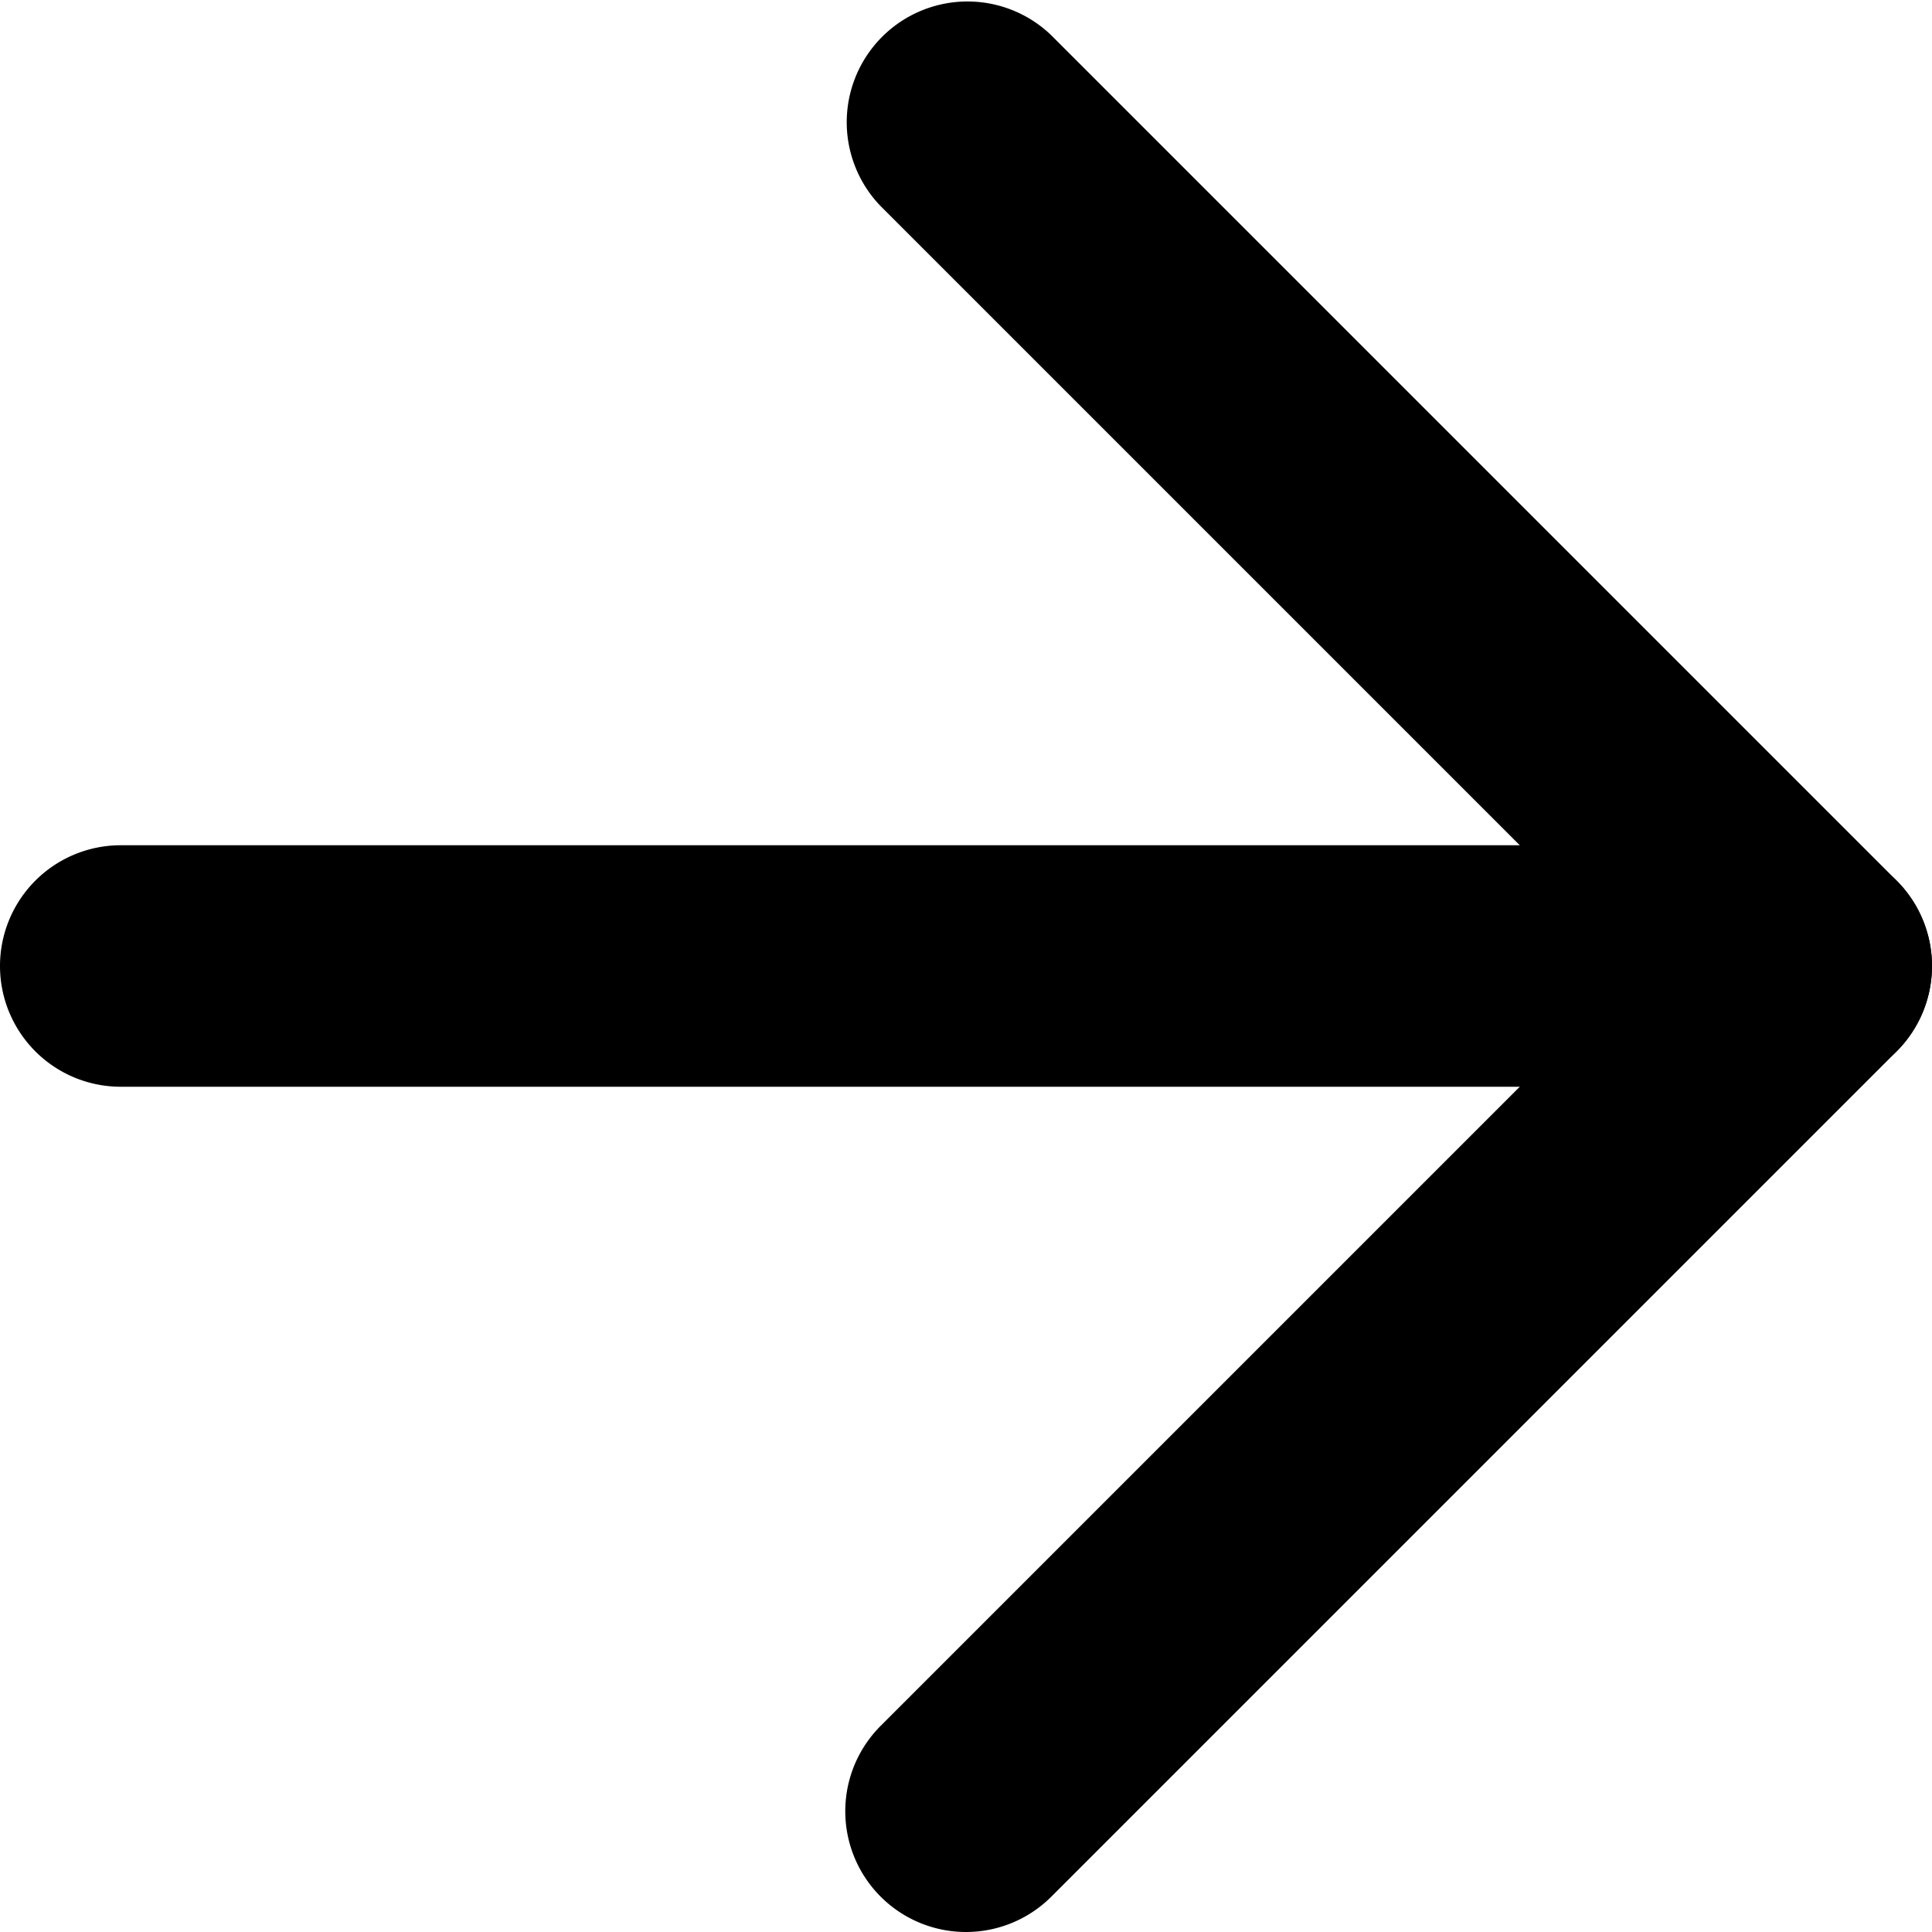
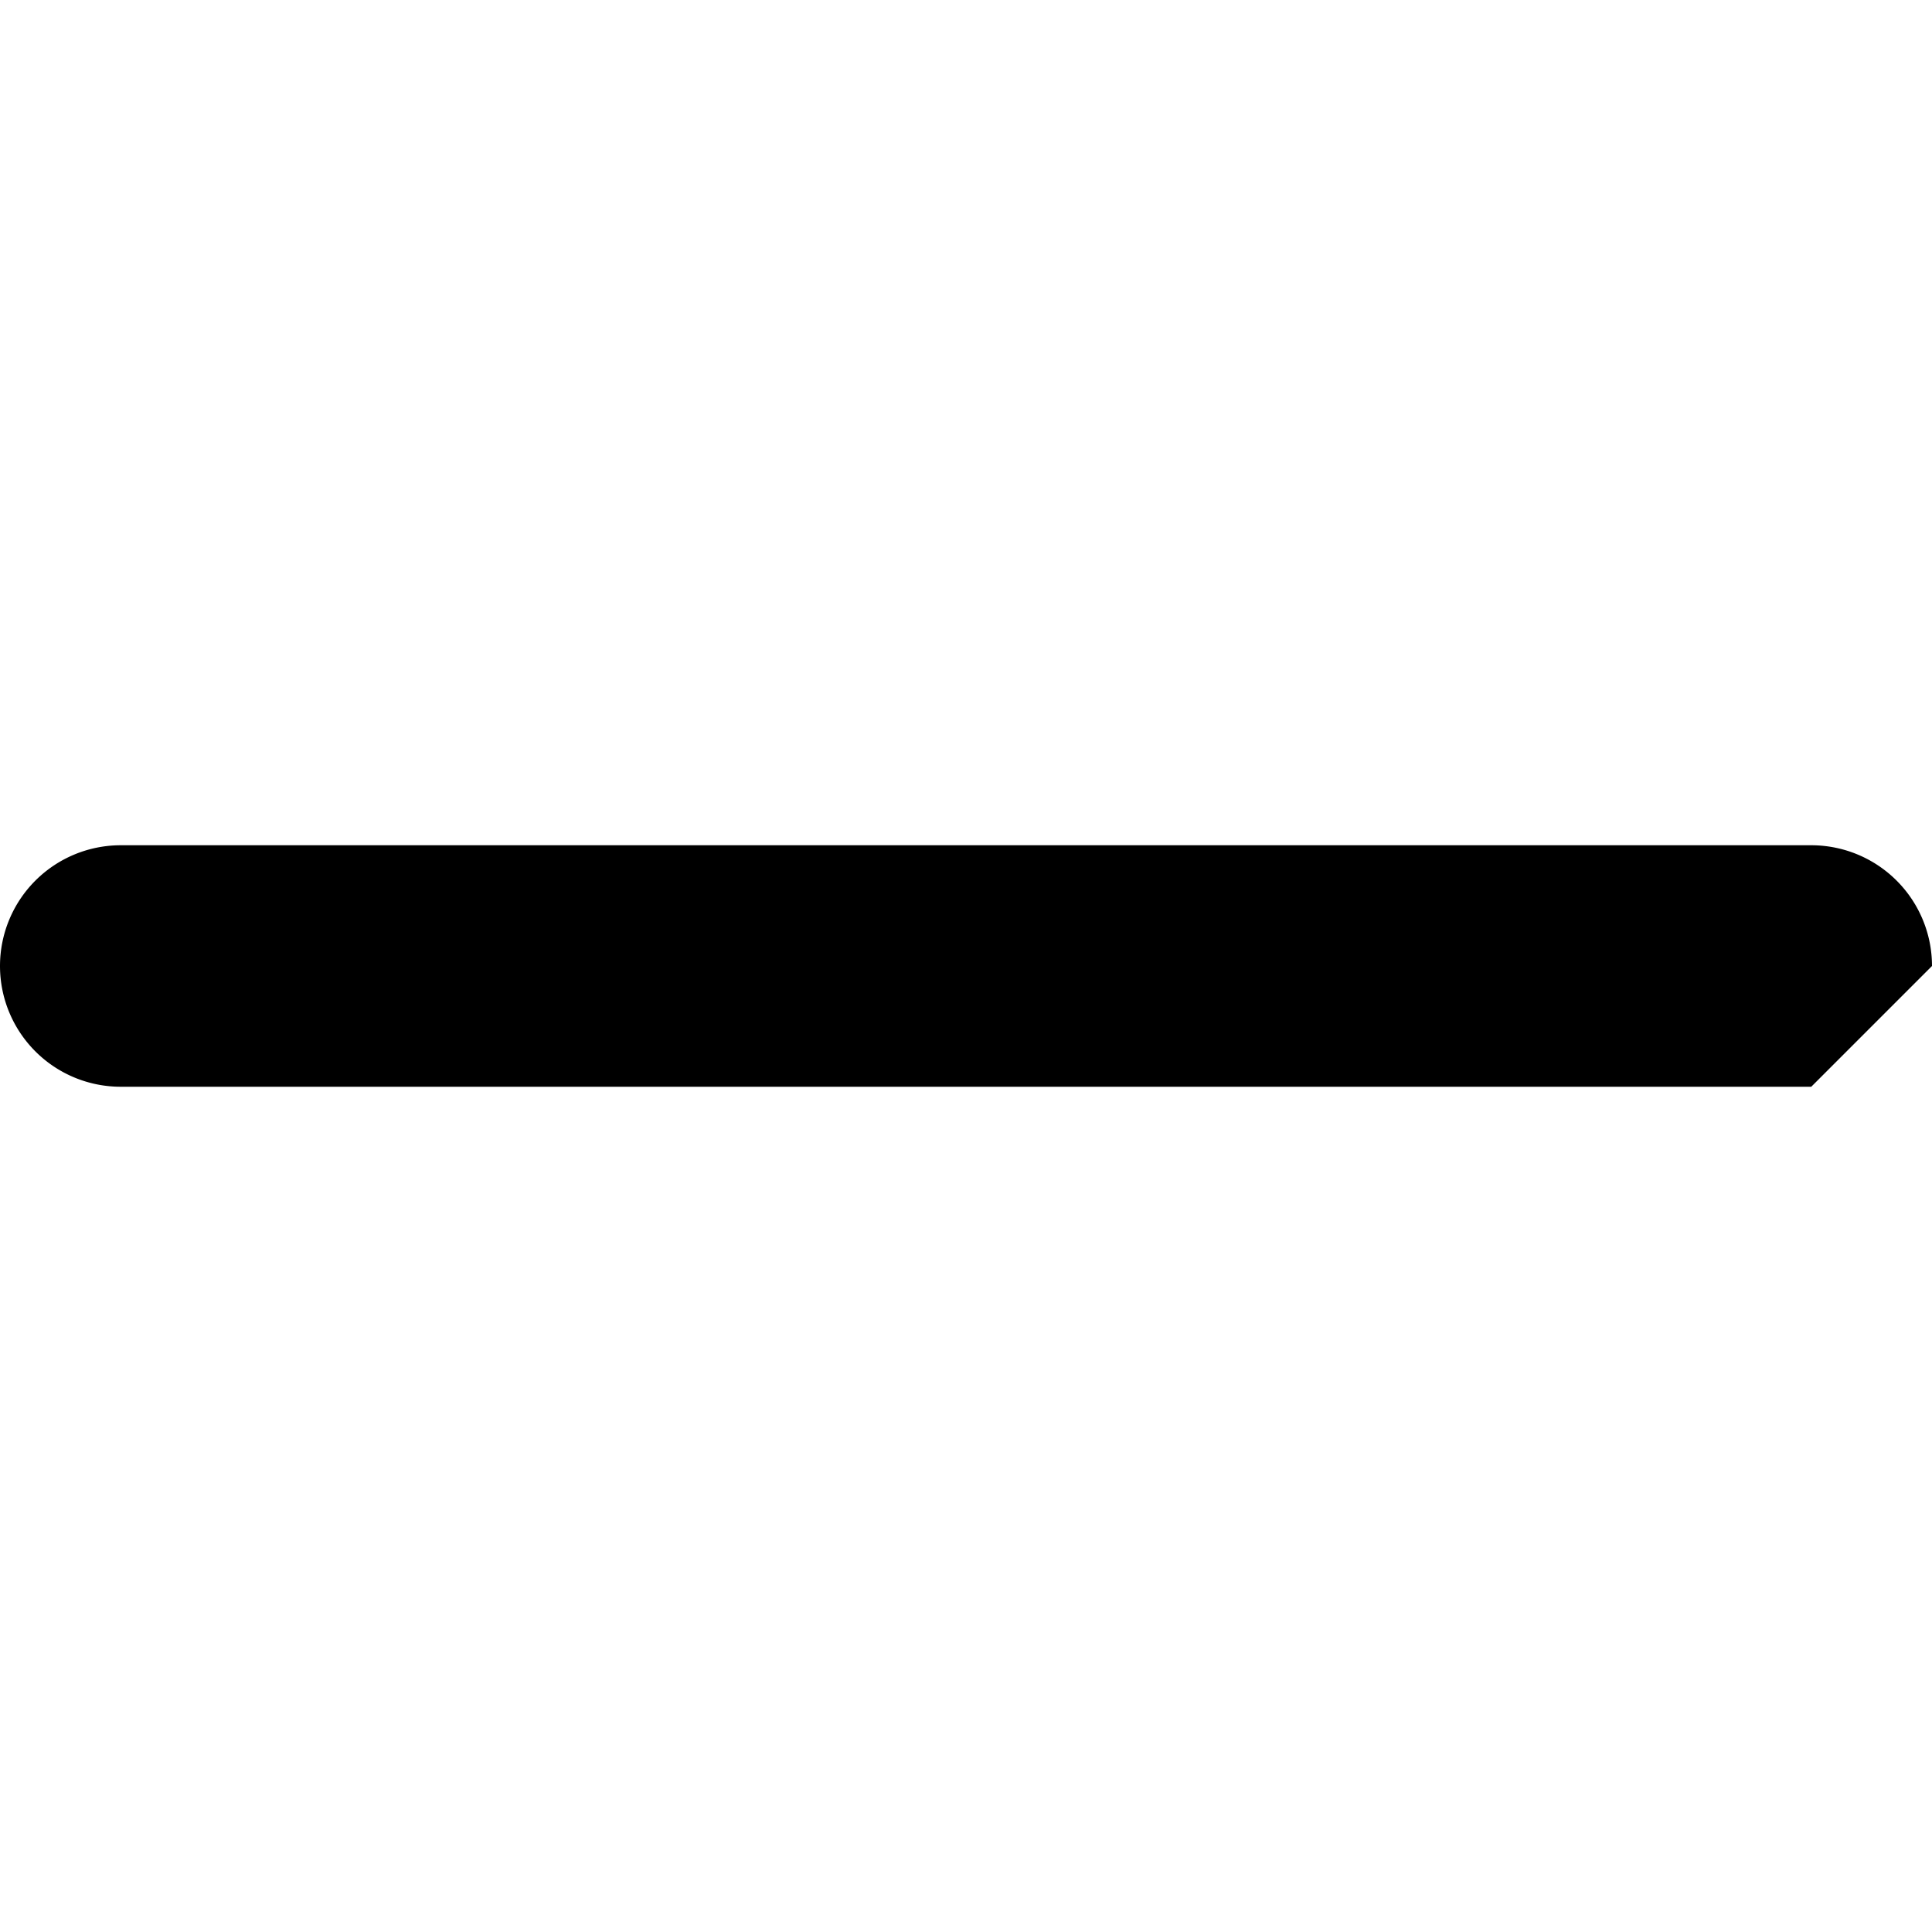
<svg xmlns="http://www.w3.org/2000/svg" width="16" height="16" viewBox="0 0 16 16">
  <g id="arrow-right" transform="translate(-4 -4)">
-     <path id="선_68" data-name="선 68" d="M14,1H0A1,1,0,0,1-1,0,1,1,0,0,1,0-1H14a1,1,0,0,1,1,1A1,1,0,0,1,14,1Z" transform="translate(5 12)" />
-     <path id="패스_75" data-name="패스 75" d="M12,20a1,1,0,0,1-.707-1.707L17.586,12,11.293,5.707a1,1,0,0,1,1.414-1.414l7,7a1,1,0,0,1,0,1.414l-7,7A1,1,0,0,1,12,20Z" />
+     <path id="선_68" data-name="선 68" d="M14,1H0A1,1,0,0,1-1,0,1,1,0,0,1,0-1H14a1,1,0,0,1,1,1Z" transform="translate(5 12)" />
  </g>
</svg>